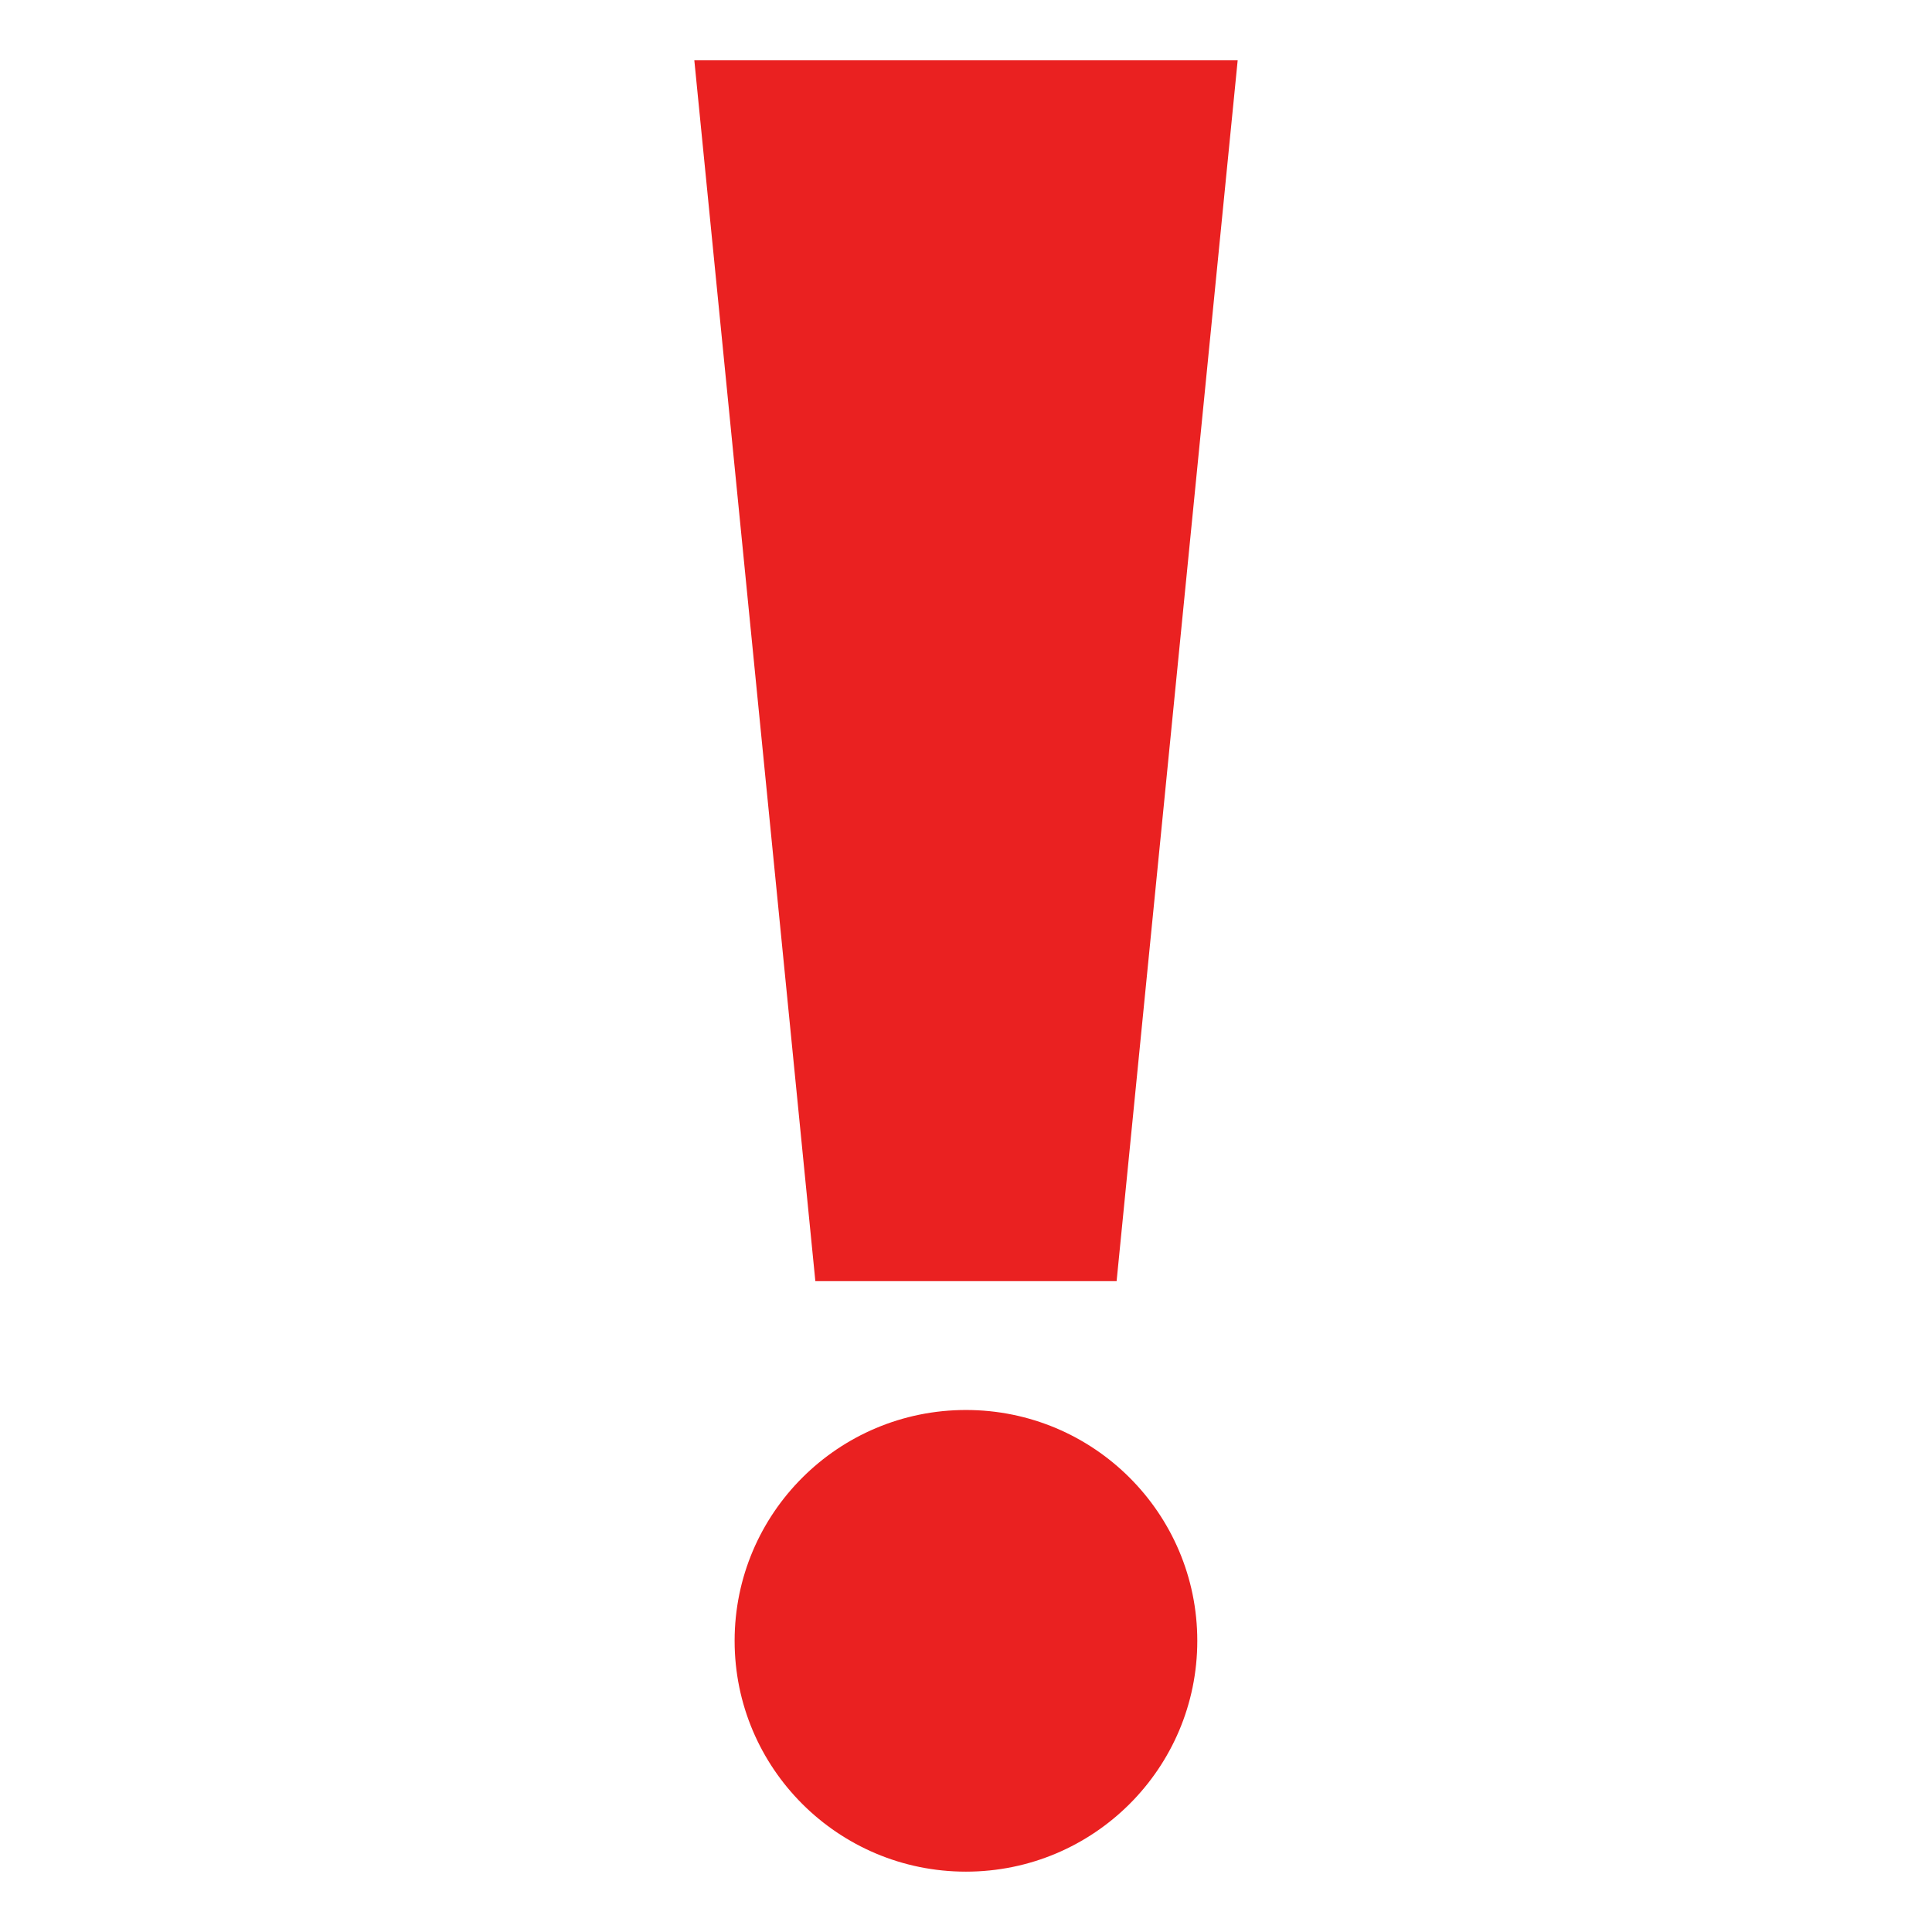
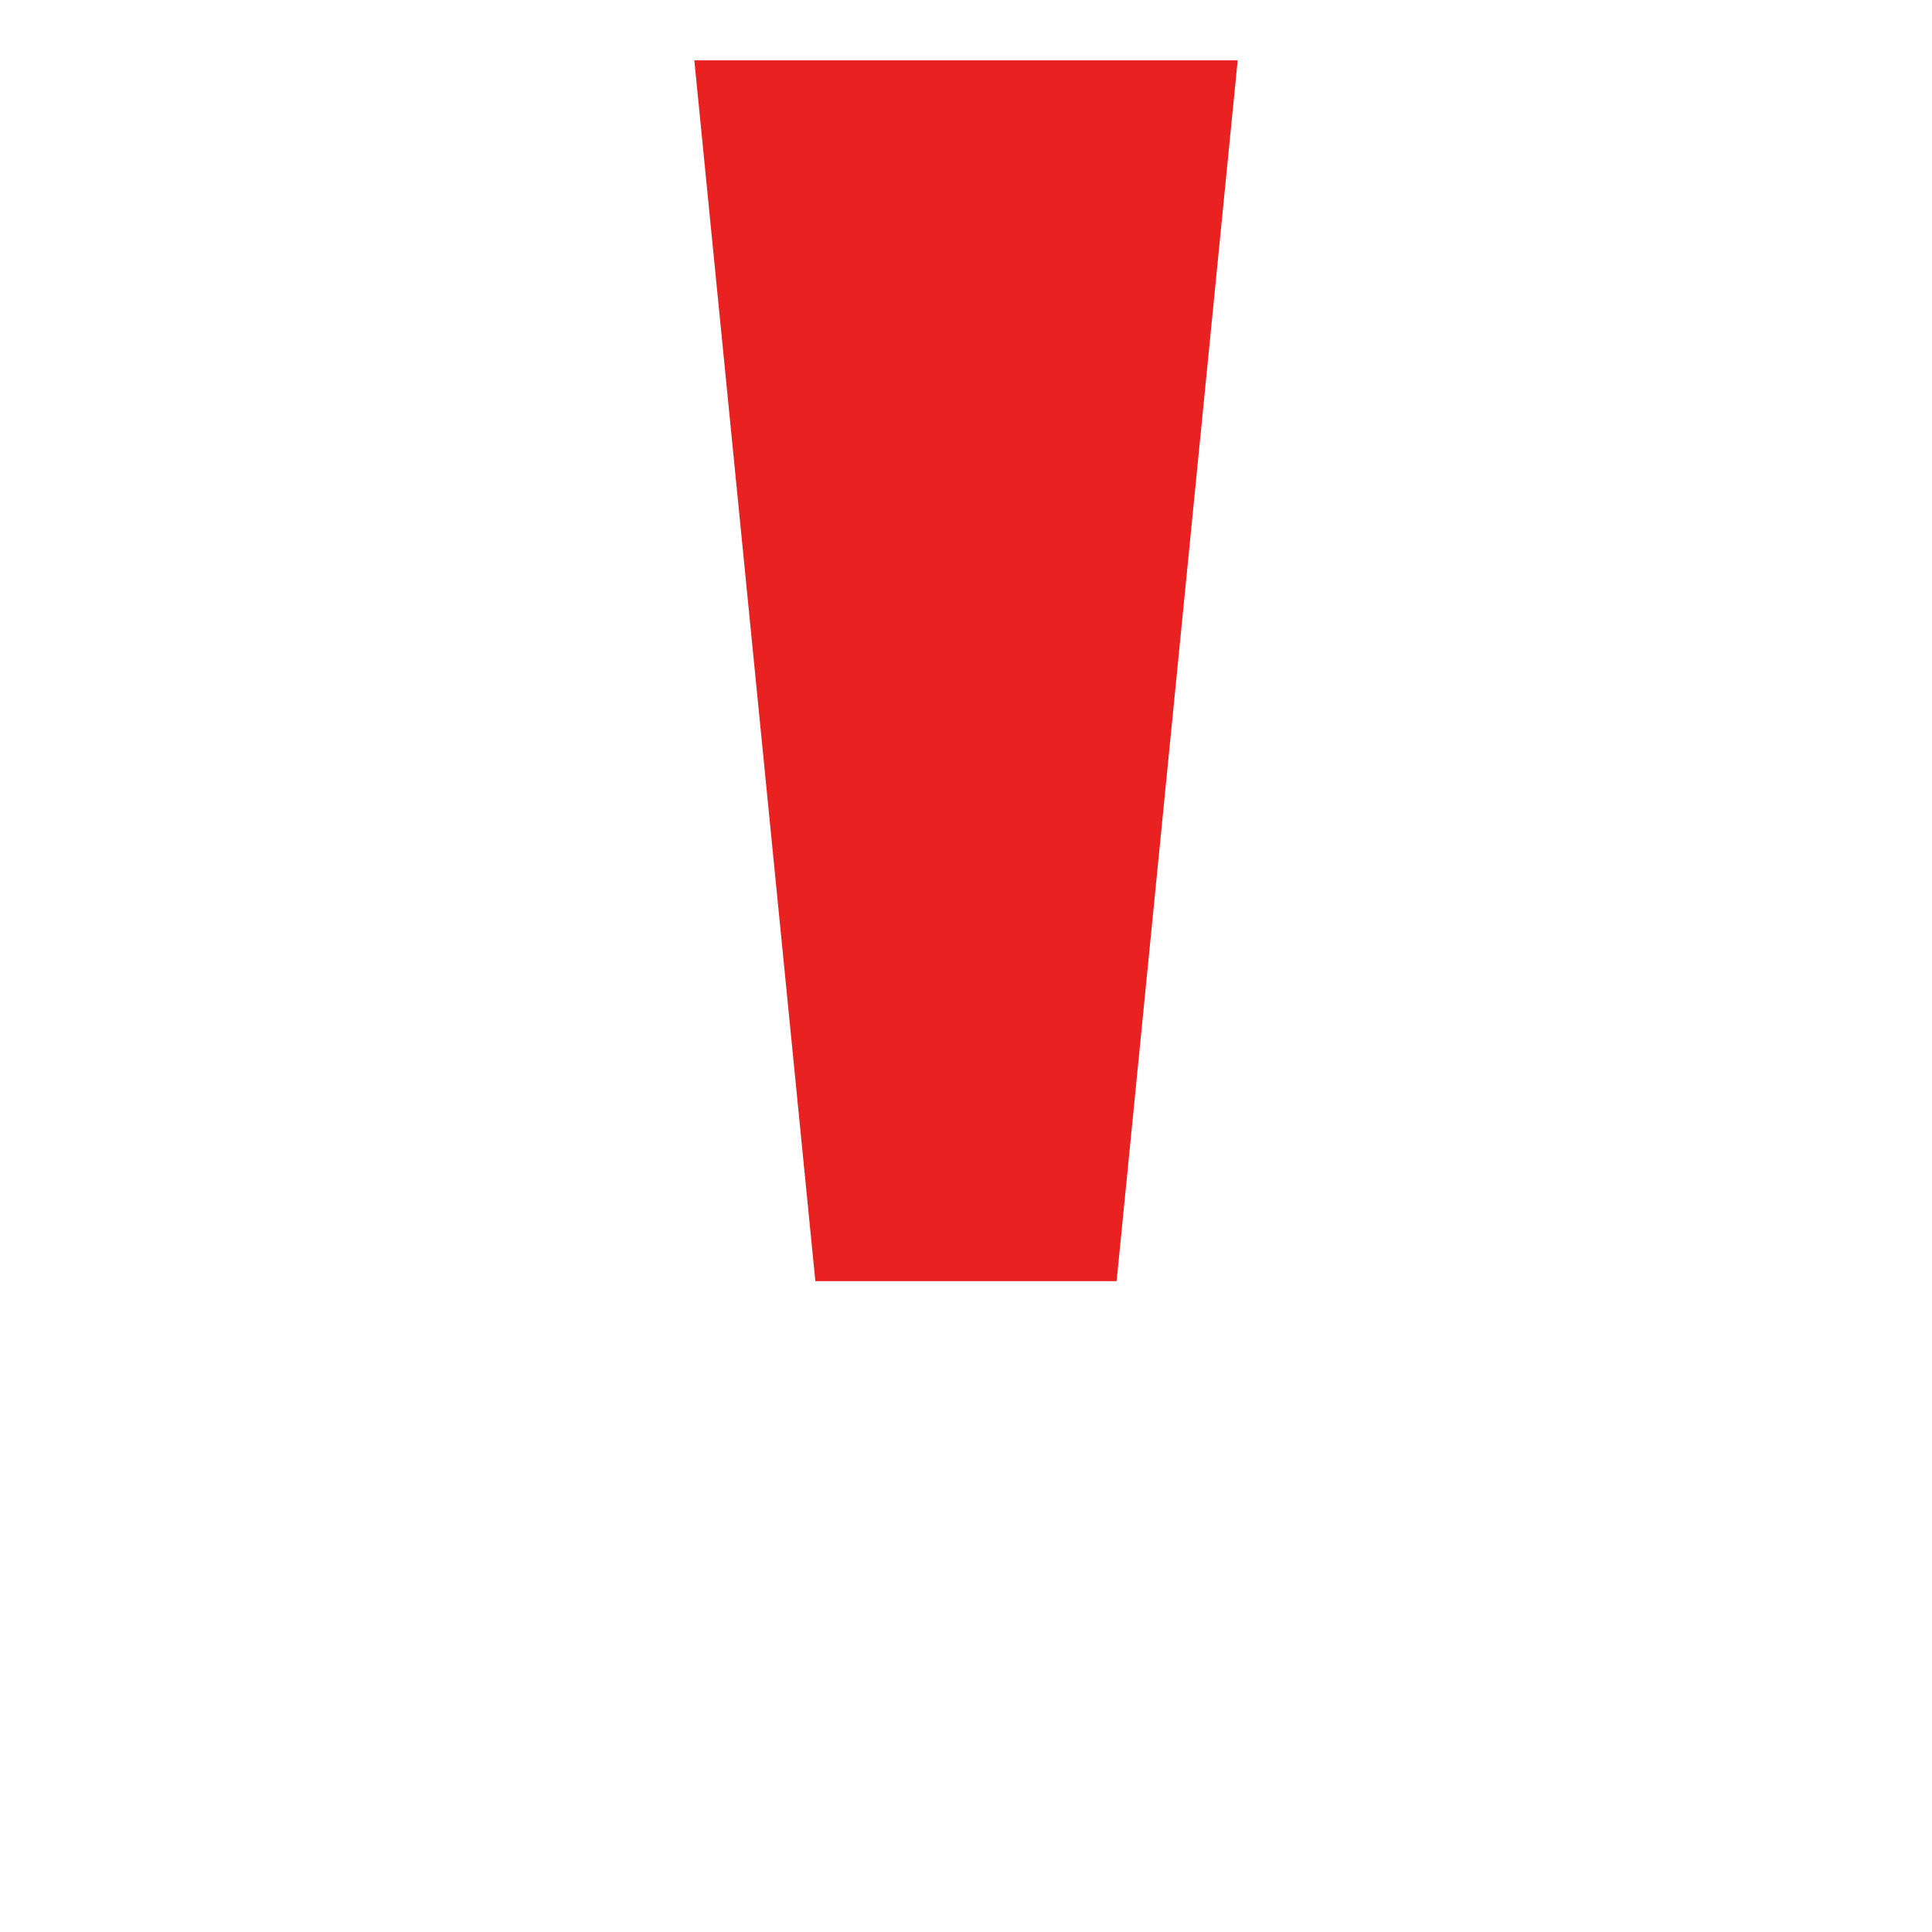
<svg xmlns="http://www.w3.org/2000/svg" width="42" height="42" viewBox="0 0 42 42" fill="none">
  <path d="M24.274 27.851H17.725L15.094 1.312H26.906L24.274 27.851Z" fill="#EA2121" />
-   <path d="M20.999 40.688C23.777 40.688 26.028 38.441 26.028 35.67C26.028 32.899 23.777 30.652 20.999 30.652C18.222 30.652 15.97 32.899 15.97 35.67C15.97 38.441 18.222 40.688 20.999 40.688Z" fill="#EA2121" />
</svg>